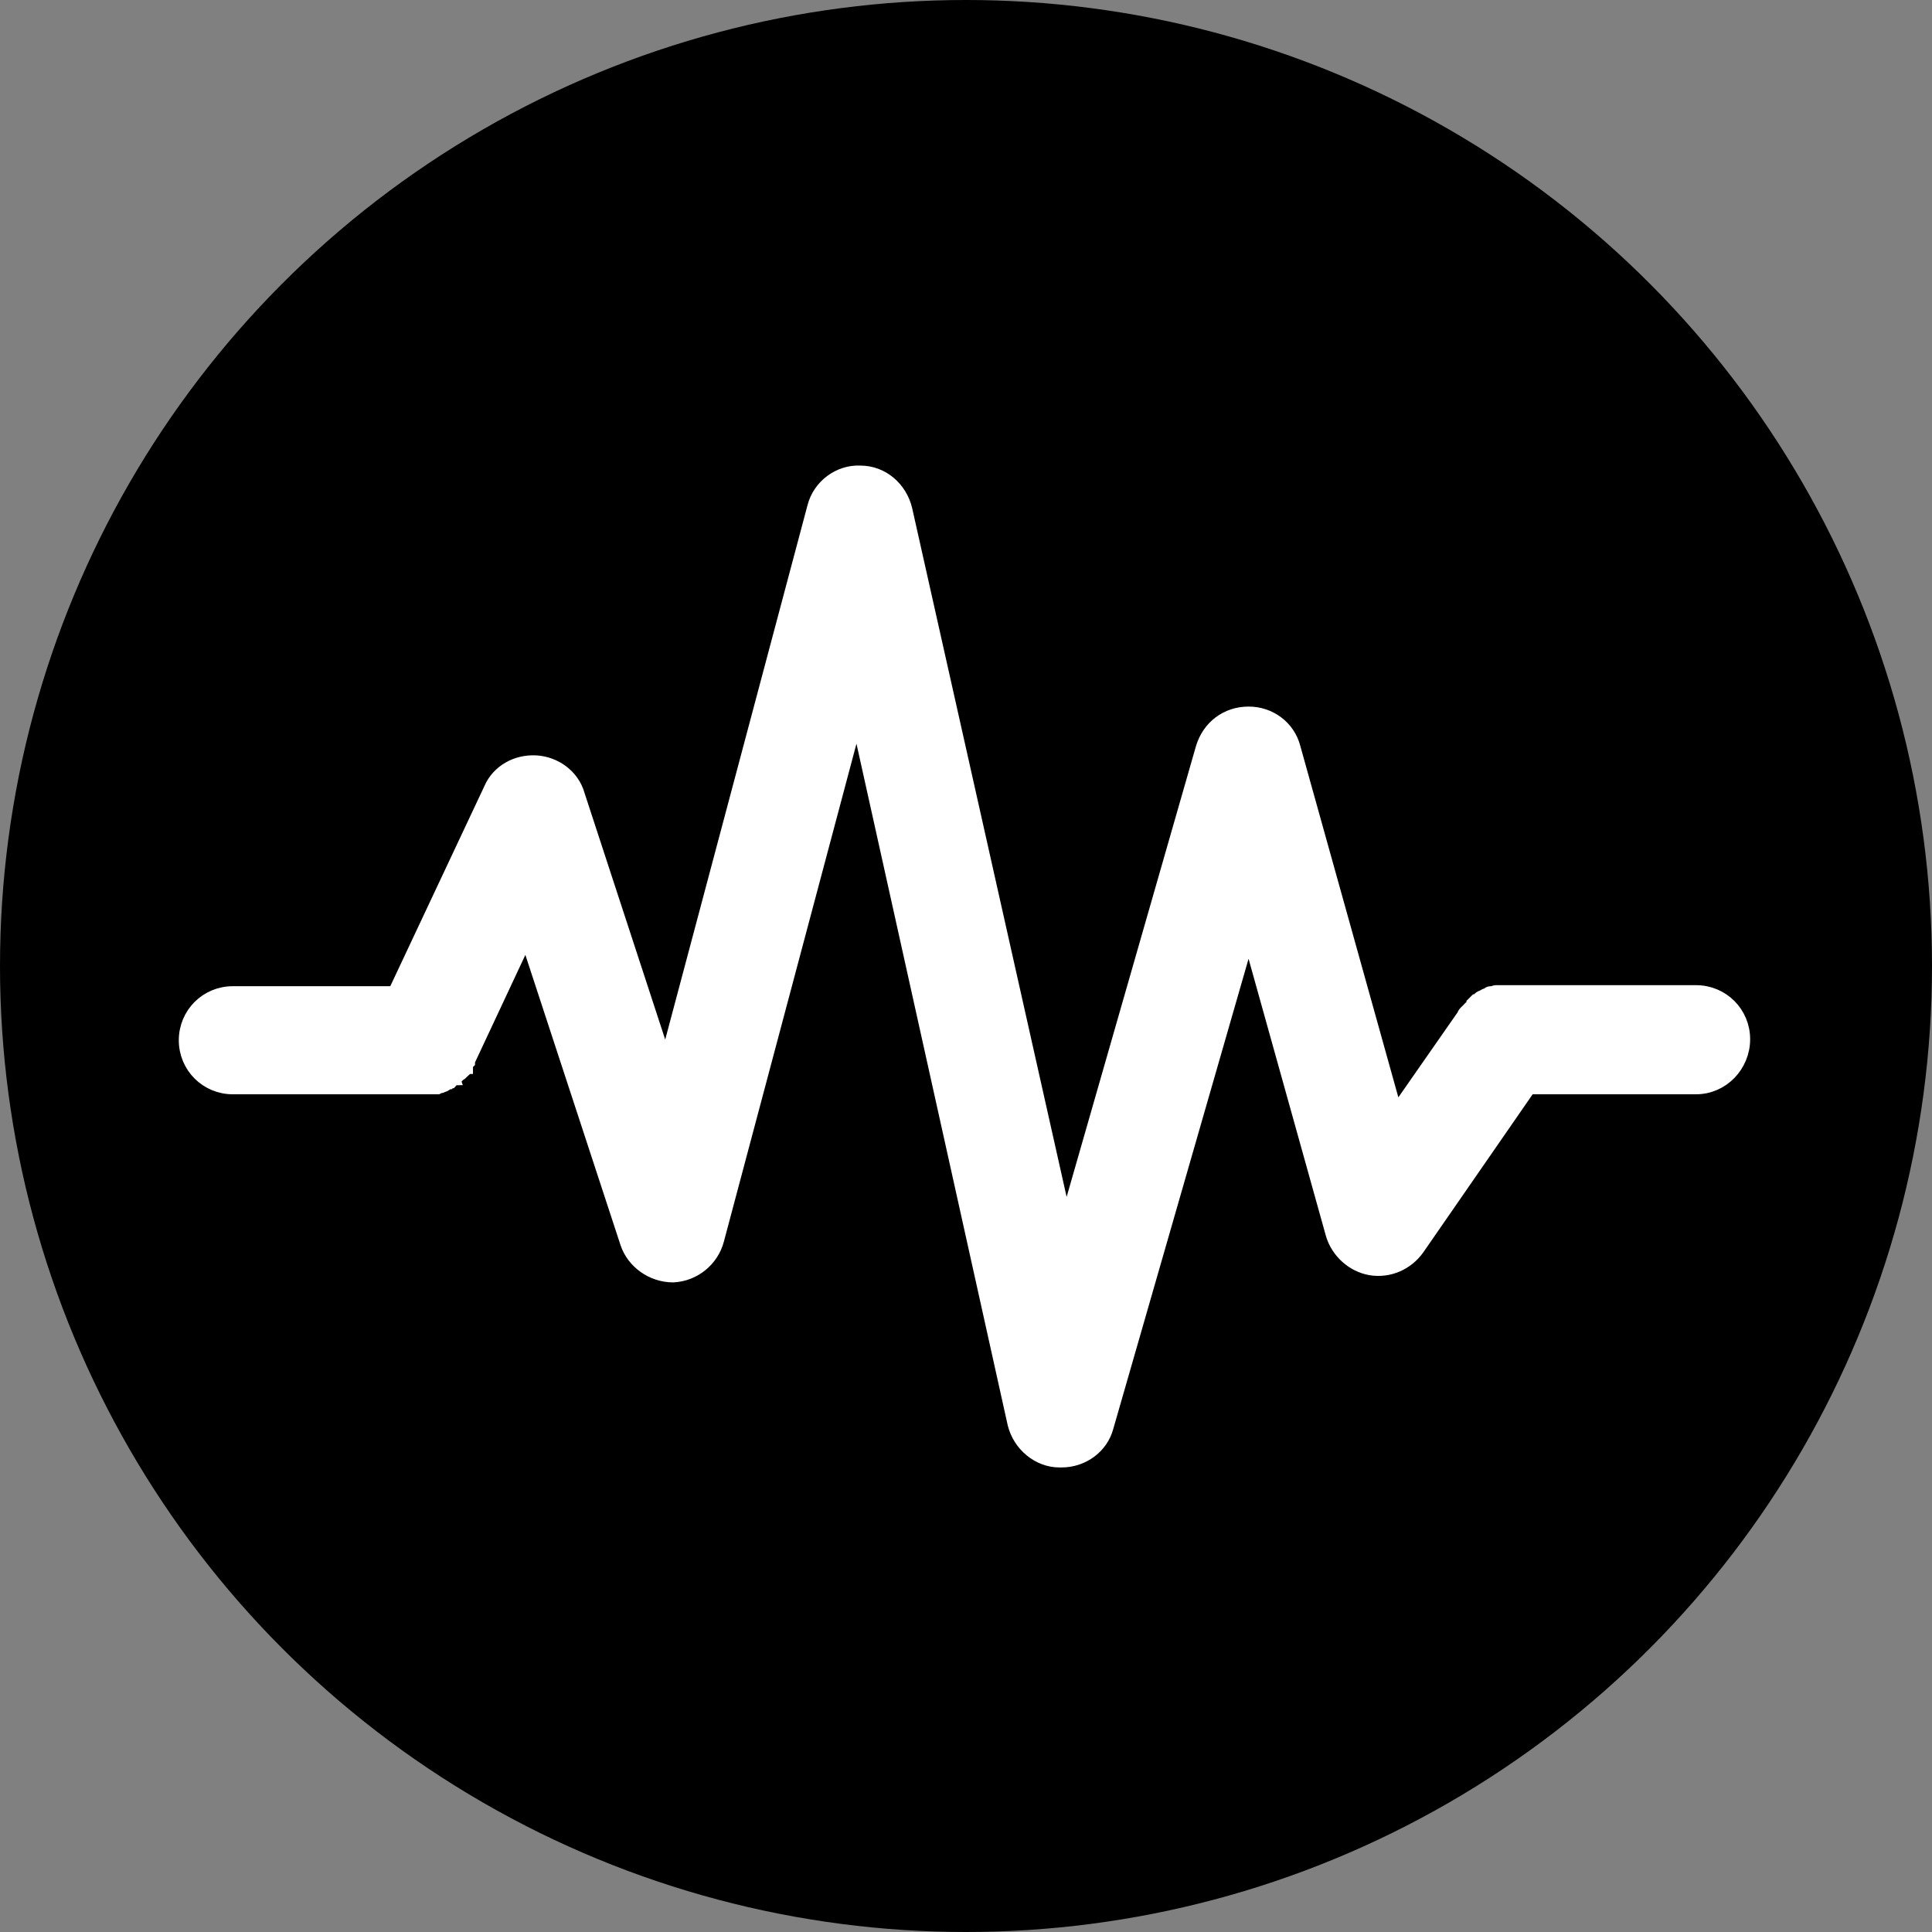
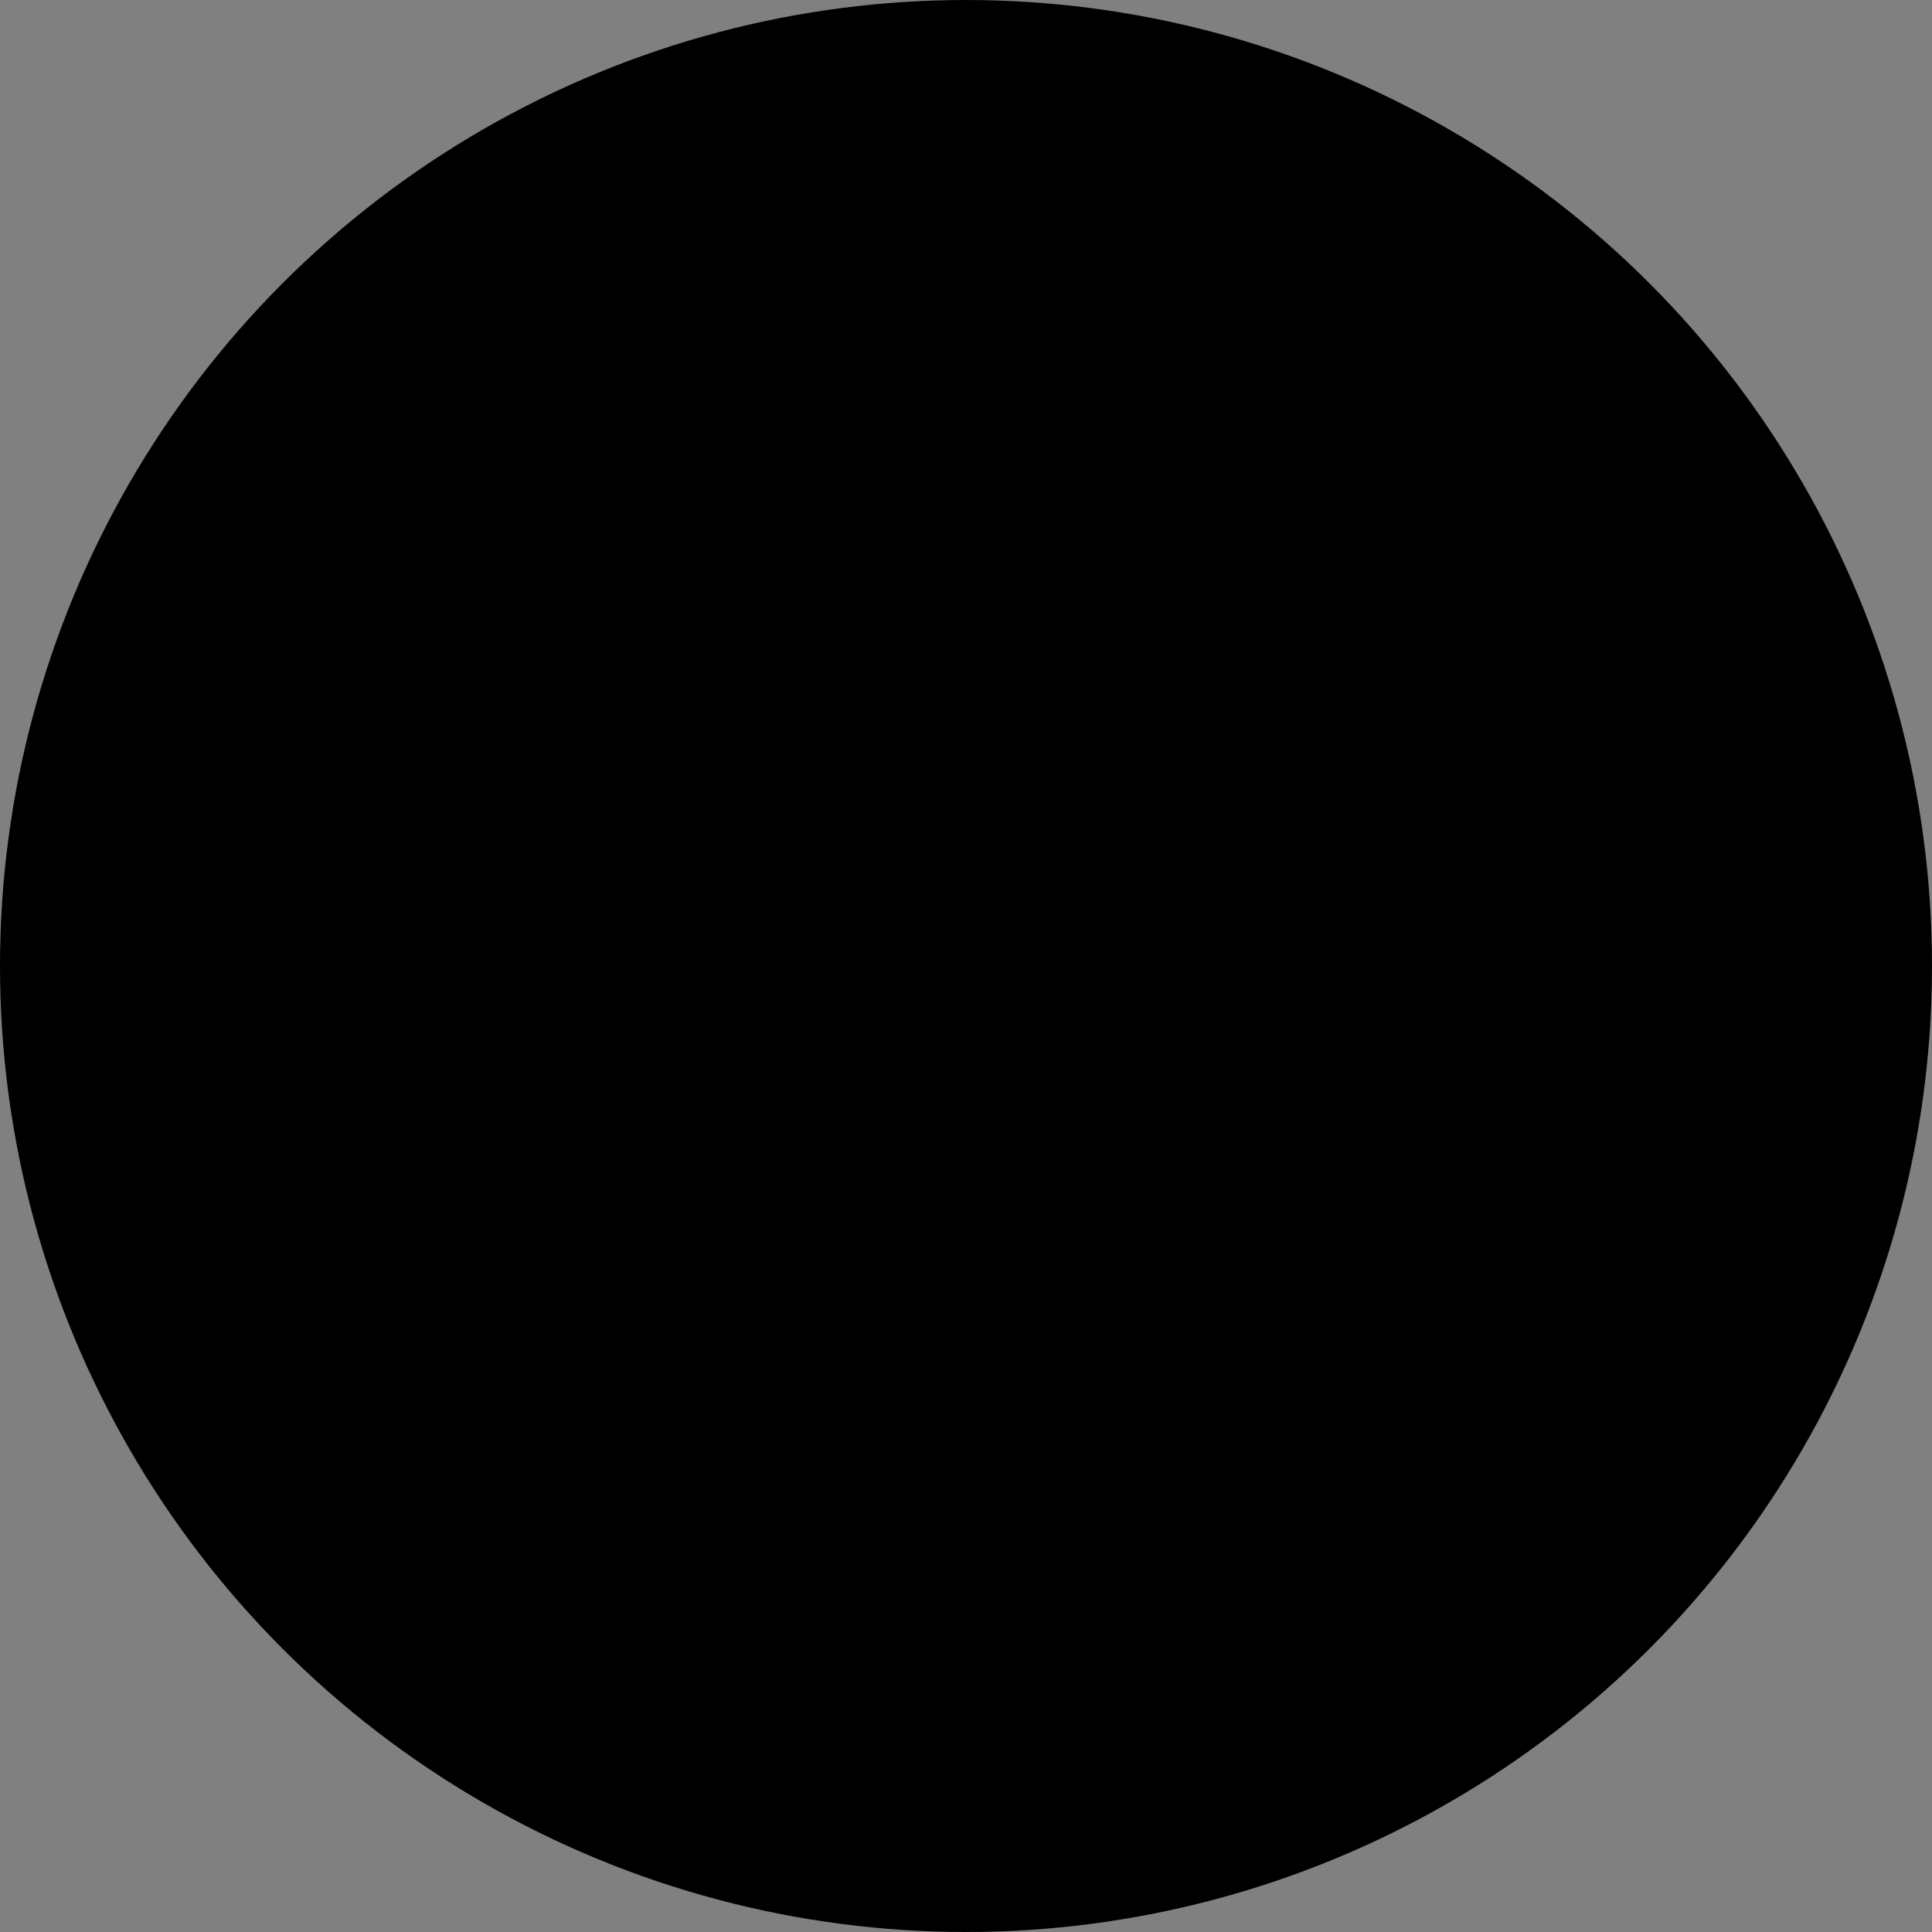
<svg xmlns="http://www.w3.org/2000/svg" id="_图层_1" data-name="图层 1" viewBox="0 0 19 19">
  <rect x="0" y="0" width="19" height="19" fill="#808080" stroke="none" />
  <g id="icon-1">
    <circle cx="9.5" cy="9.5" r="9.5" style="fill: #000; stroke-width: 0px;" />
-     <path d="m16.68,10.68h-1.65l-1.1,1.59c-.1.14-.27.22-.45.19-.17-.03-.31-.16-.36-.32l-.84-3.01-1.41,4.9c-.05.19-.23.32-.43.32h-.02c-.2,0-.38-.15-.43-.35l-1.56-7.03-1.39,5.22c-.05.19-.22.33-.42.34-.2,0-.38-.13-.44-.31l-1-3.05-.59,1.26v.01c-.01.01-.01.02-.02.02v.02c-.01,0-.01.01-.01.02q-.01.01-.01.02s-.01.01-.02.01c0,.01-.01.02-.02.02s-.01.01-.01.01l-.02.02s-.01,0-.01.01c-.01,0-.01.01-.02.01s-.01.01-.02.02c-.01,0-.02.01-.02.01-.01,0-.02.01-.02.01q-.01.01-.02.01c0,.01-.02.01-.02.01-.01,0-.01.01-.02.01s-.01,0-.03.01h-2.01c-.25,0-.45-.2-.45-.45s.2-.45.45-.45h1.6l.95-2.02c.07-.16.24-.26.43-.25.18.01.35.13.4.31l.88,2.69,1.47-5.52c.05-.2.24-.34.44-.33.21,0,.38.15.43.35l1.59,7.09,1.36-4.74c.06-.2.23-.33.44-.33.2,0,.38.13.43.33l1.01,3.62.69-.99h0q0-.01.01-.02l.02-.02s.01-.01.02-.01c0,0,.01-.01.01-.02l.02-.02s.01-.01.01-.02l.02-.02s.01,0,.02-.01l.02-.02s.01-.01.02-.01.01-.01.02-.01c.01-.01.02-.01.02-.01q.01,0,.02-.01t.02-.01h.02c.01,0,.02-.01.03-.01h1.97c.25,0,.45.2.45.45s-.2.46-.45.46Z" style="fill: #fff; stroke: #fff; stroke-miterlimit: 10; stroke-width: .163px;" />
  </g>
</svg>